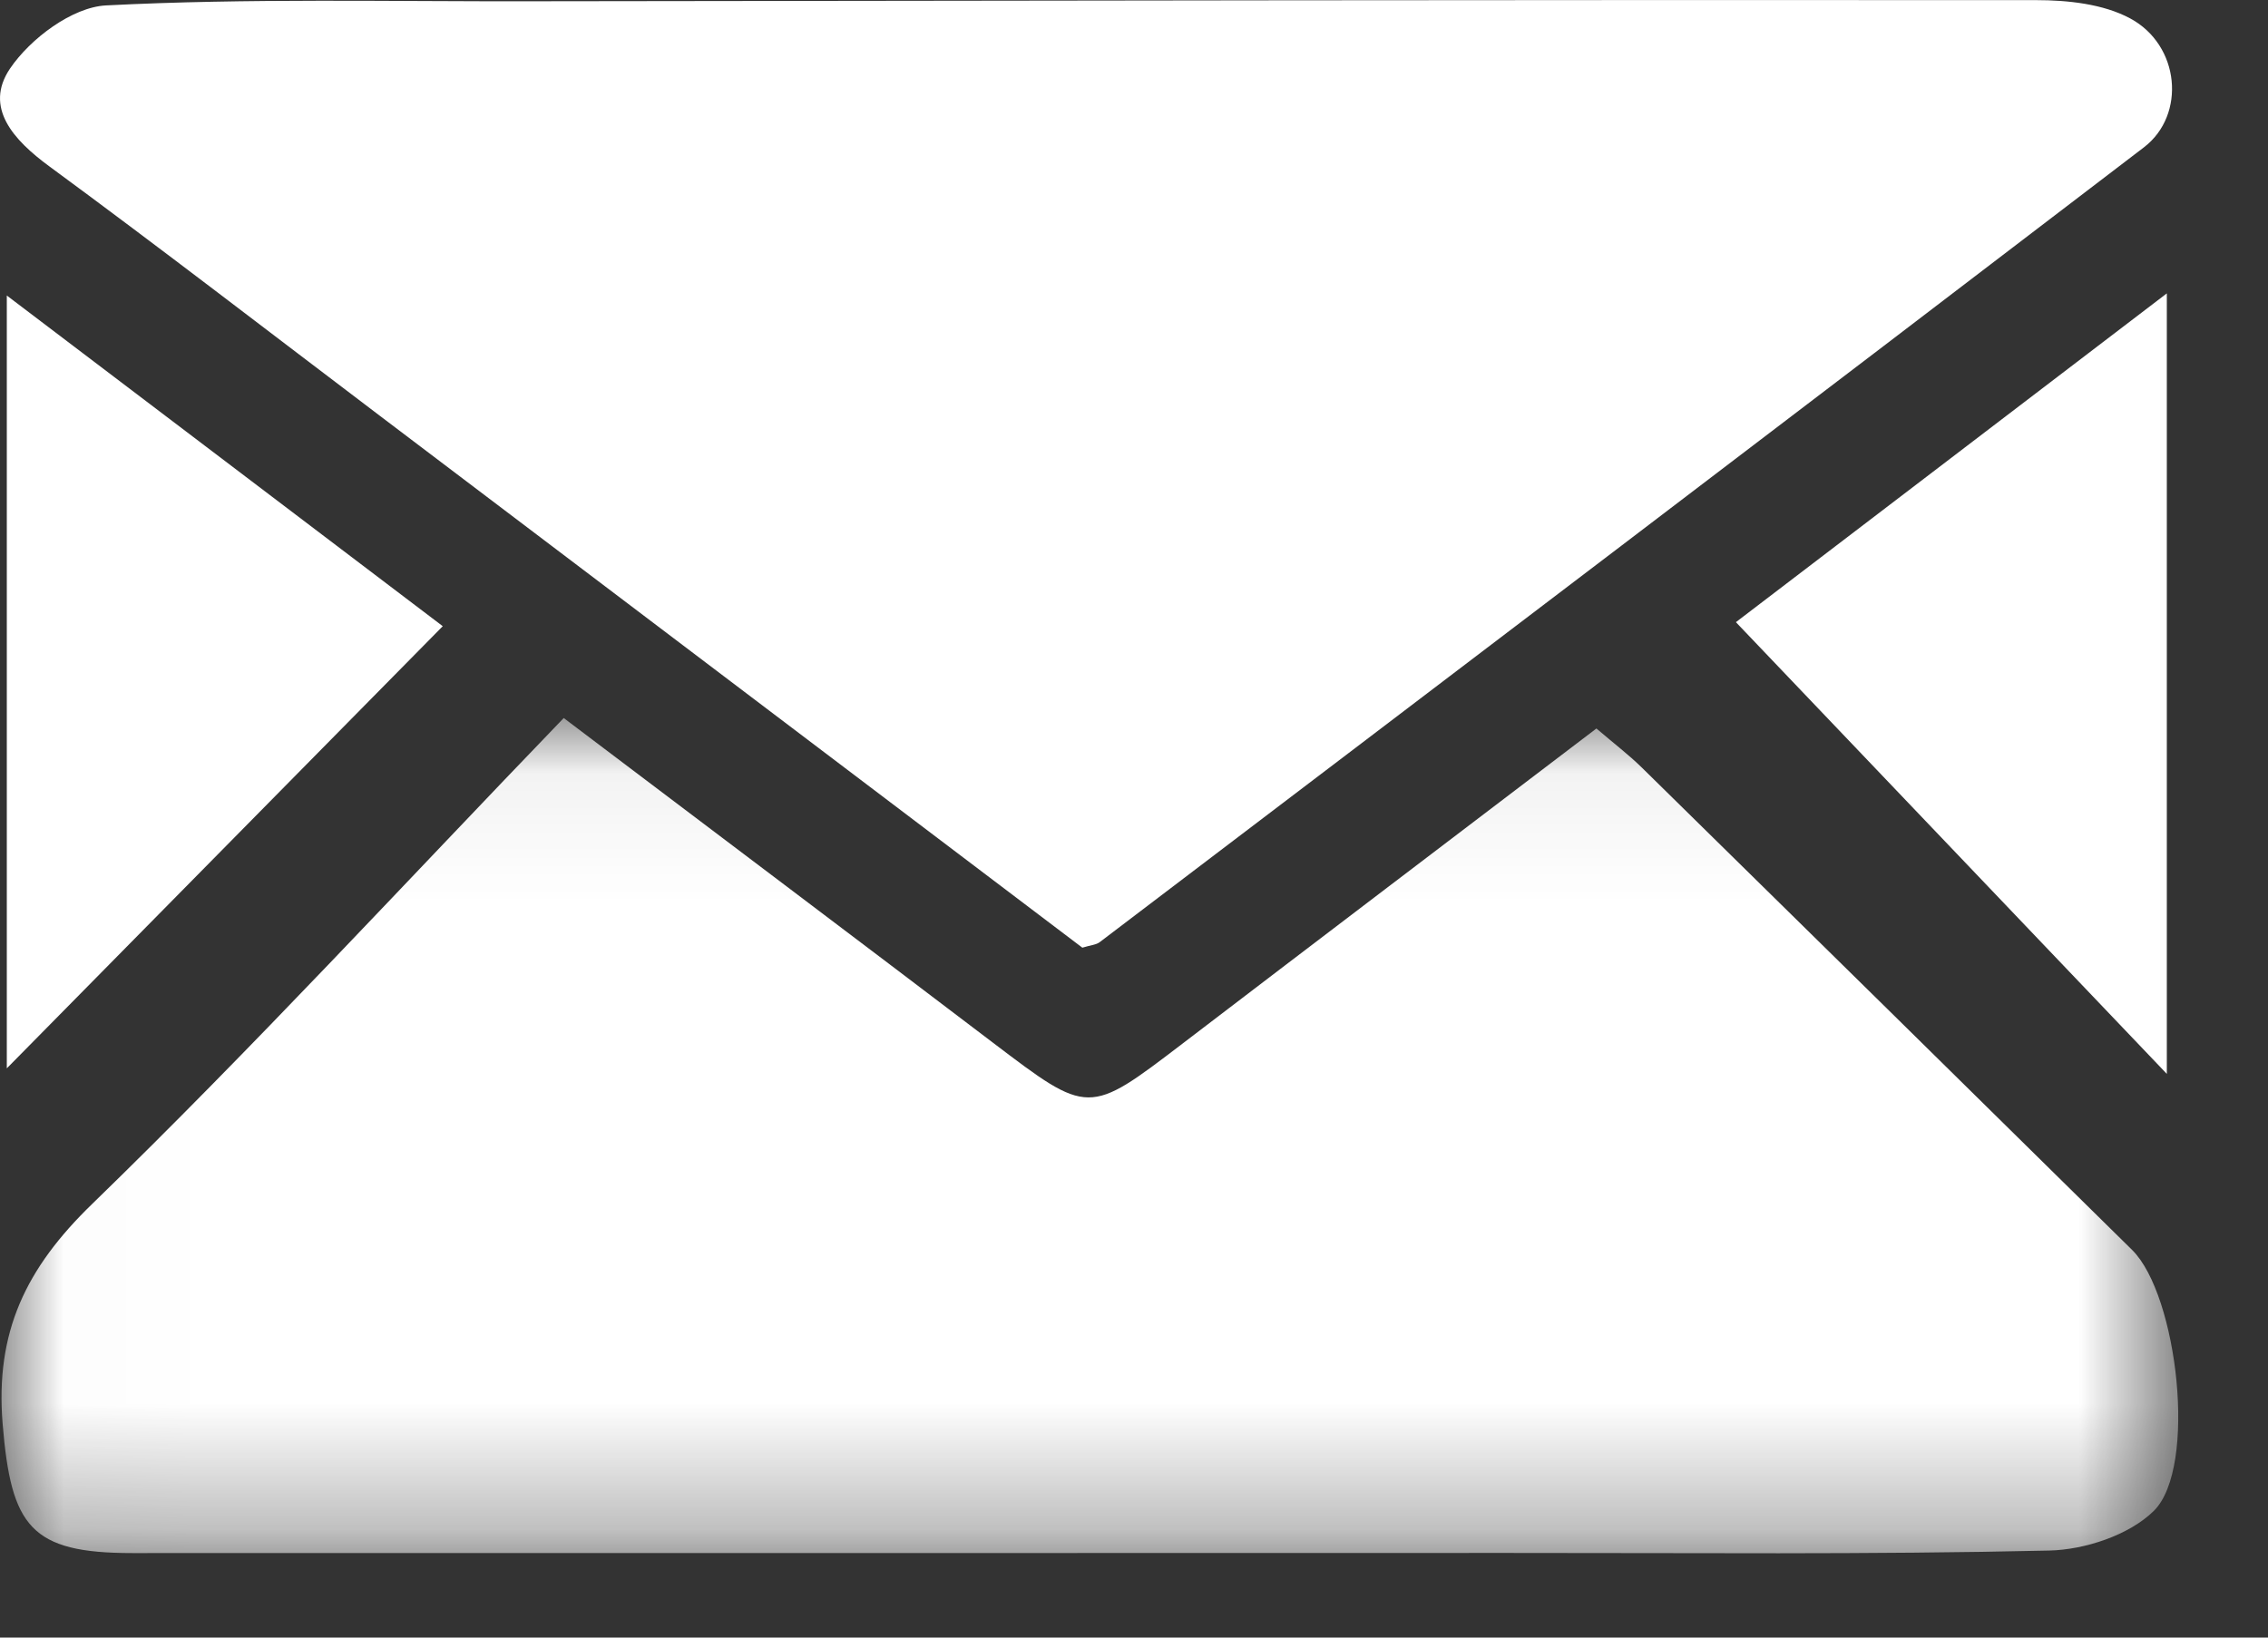
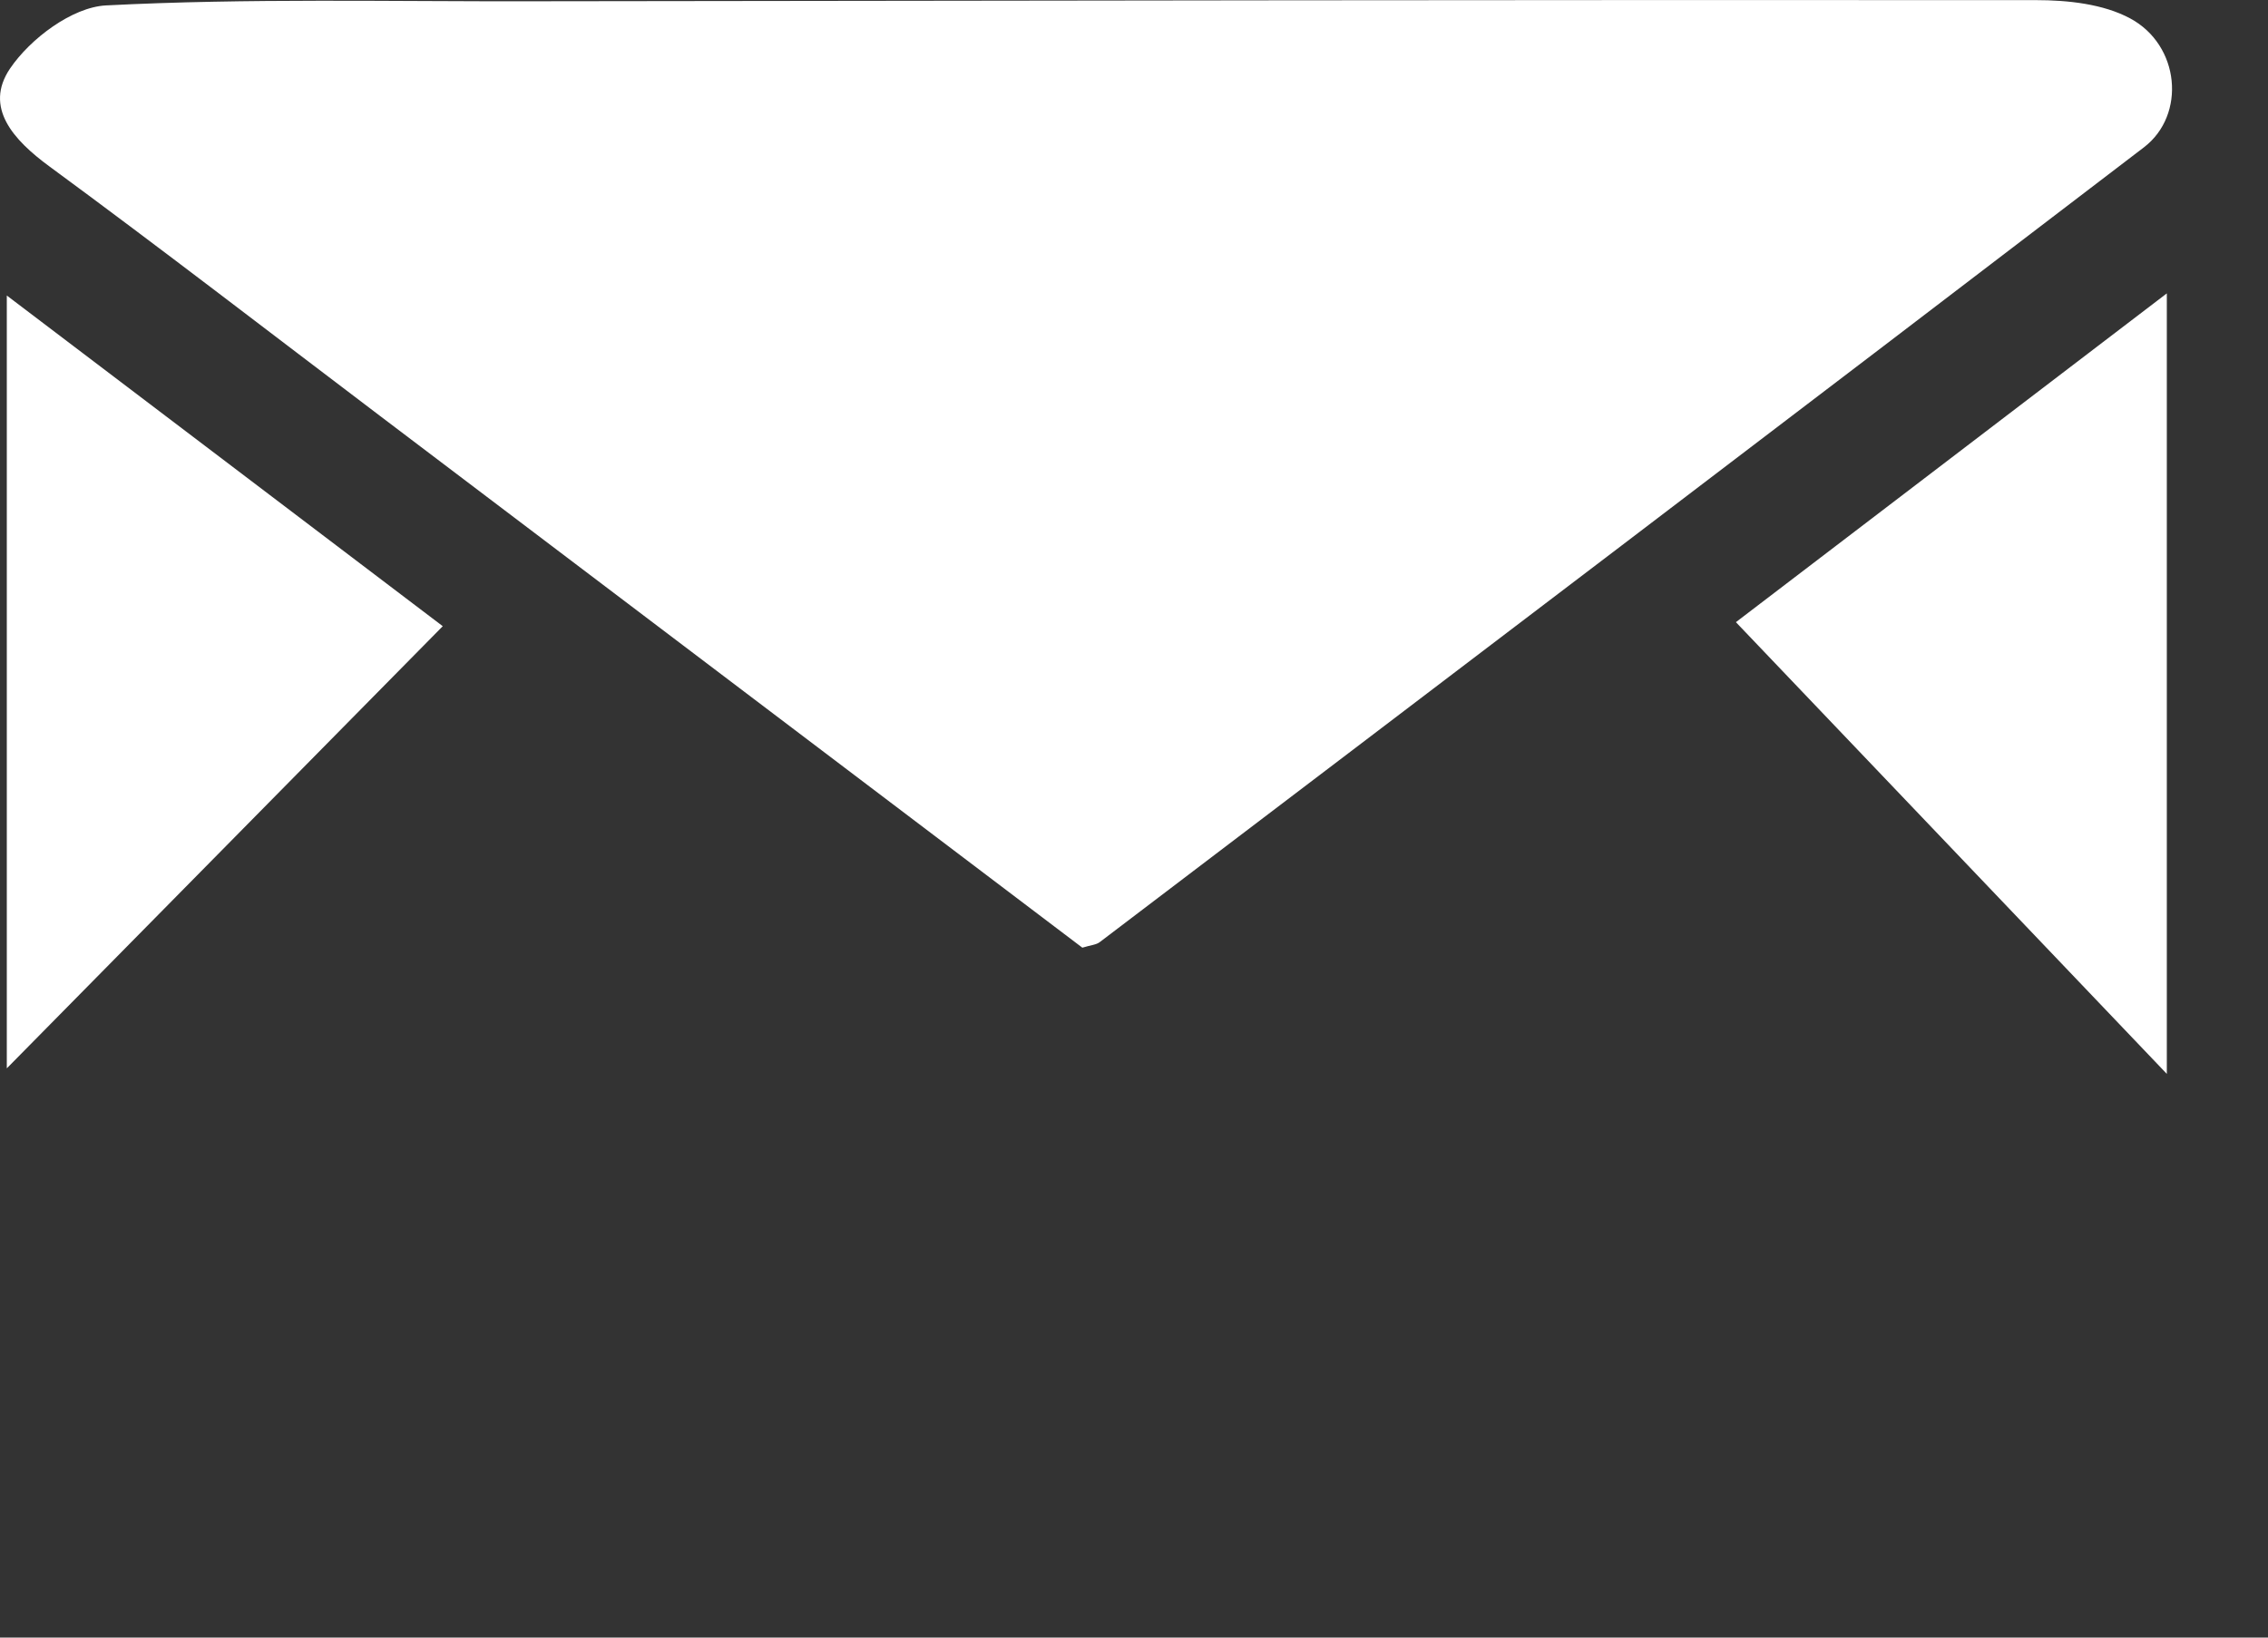
<svg xmlns="http://www.w3.org/2000/svg" xmlns:xlink="http://www.w3.org/1999/xlink" width="18" height="13" viewBox="0 0 18 13">
  <rect x="0" y="0" width="18" height="13" fill="#333333" stroke="none" />
  <defs>
    <path id="f7f2bpdlea" d="M0.012 0.062L17.287 0.062 17.287 6.692 0.012 6.692z" />
  </defs>
  <g fill="none" fill-rule="evenodd">
    <g>
      <g>
        <g transform="translate(-1301 -5794) translate(1301 5794) translate(0 5.638)">
          <mask id="fmw0d5228b" fill="#fff">
            <use xlink:href="#f7f2bpdlea" />
          </mask>
-           <path fill="#FFF" d="M12.67.145c.14.12.257.209.36.31 1.298 1.276 2.596 2.552 3.892 3.83.361.357.519 1.725.173 2.07-.195.193-.548.31-.833.316-1.43.033-2.86.018-4.29.019-3.641 0-7.282.002-10.923.001-.807 0-.961-.211-1.028-1.025-.06-.731.184-1.236.71-1.746C2.008 2.68 3.215 1.369 4.474.062 5.697.987 6.79 1.81 7.88 2.639c.761.578.758.578 1.502.01 1.09-.833 2.182-1.662 3.288-2.504" mask="url(#fmw0d5228b)" />
        </g>
        <path fill="#FFF" d="M8.59 7.523L3.015 3.301C2.142 2.64 1.275 1.97.392 1.321.106 1.111-.128.853.079.545.24.307.573.057.841.043 1.971-.015 3.105.013 4.238.01 8.212.005 12.186-.002 16.16.001c.25 0 .532.03.746.145.395.212.446.765.11 1.023-2.759 2.11-5.524 4.21-8.288 6.31-.027.021-.068.023-.138.044M.054 8.48V2.346l3.46 2.625L.055 8.48M17.197 8.525l-3.42-3.586 3.42-2.61v6.196z" transform="translate(-1301 -5794) translate(1301 5794)" />
      </g>
    </g>
  </g>
</svg>